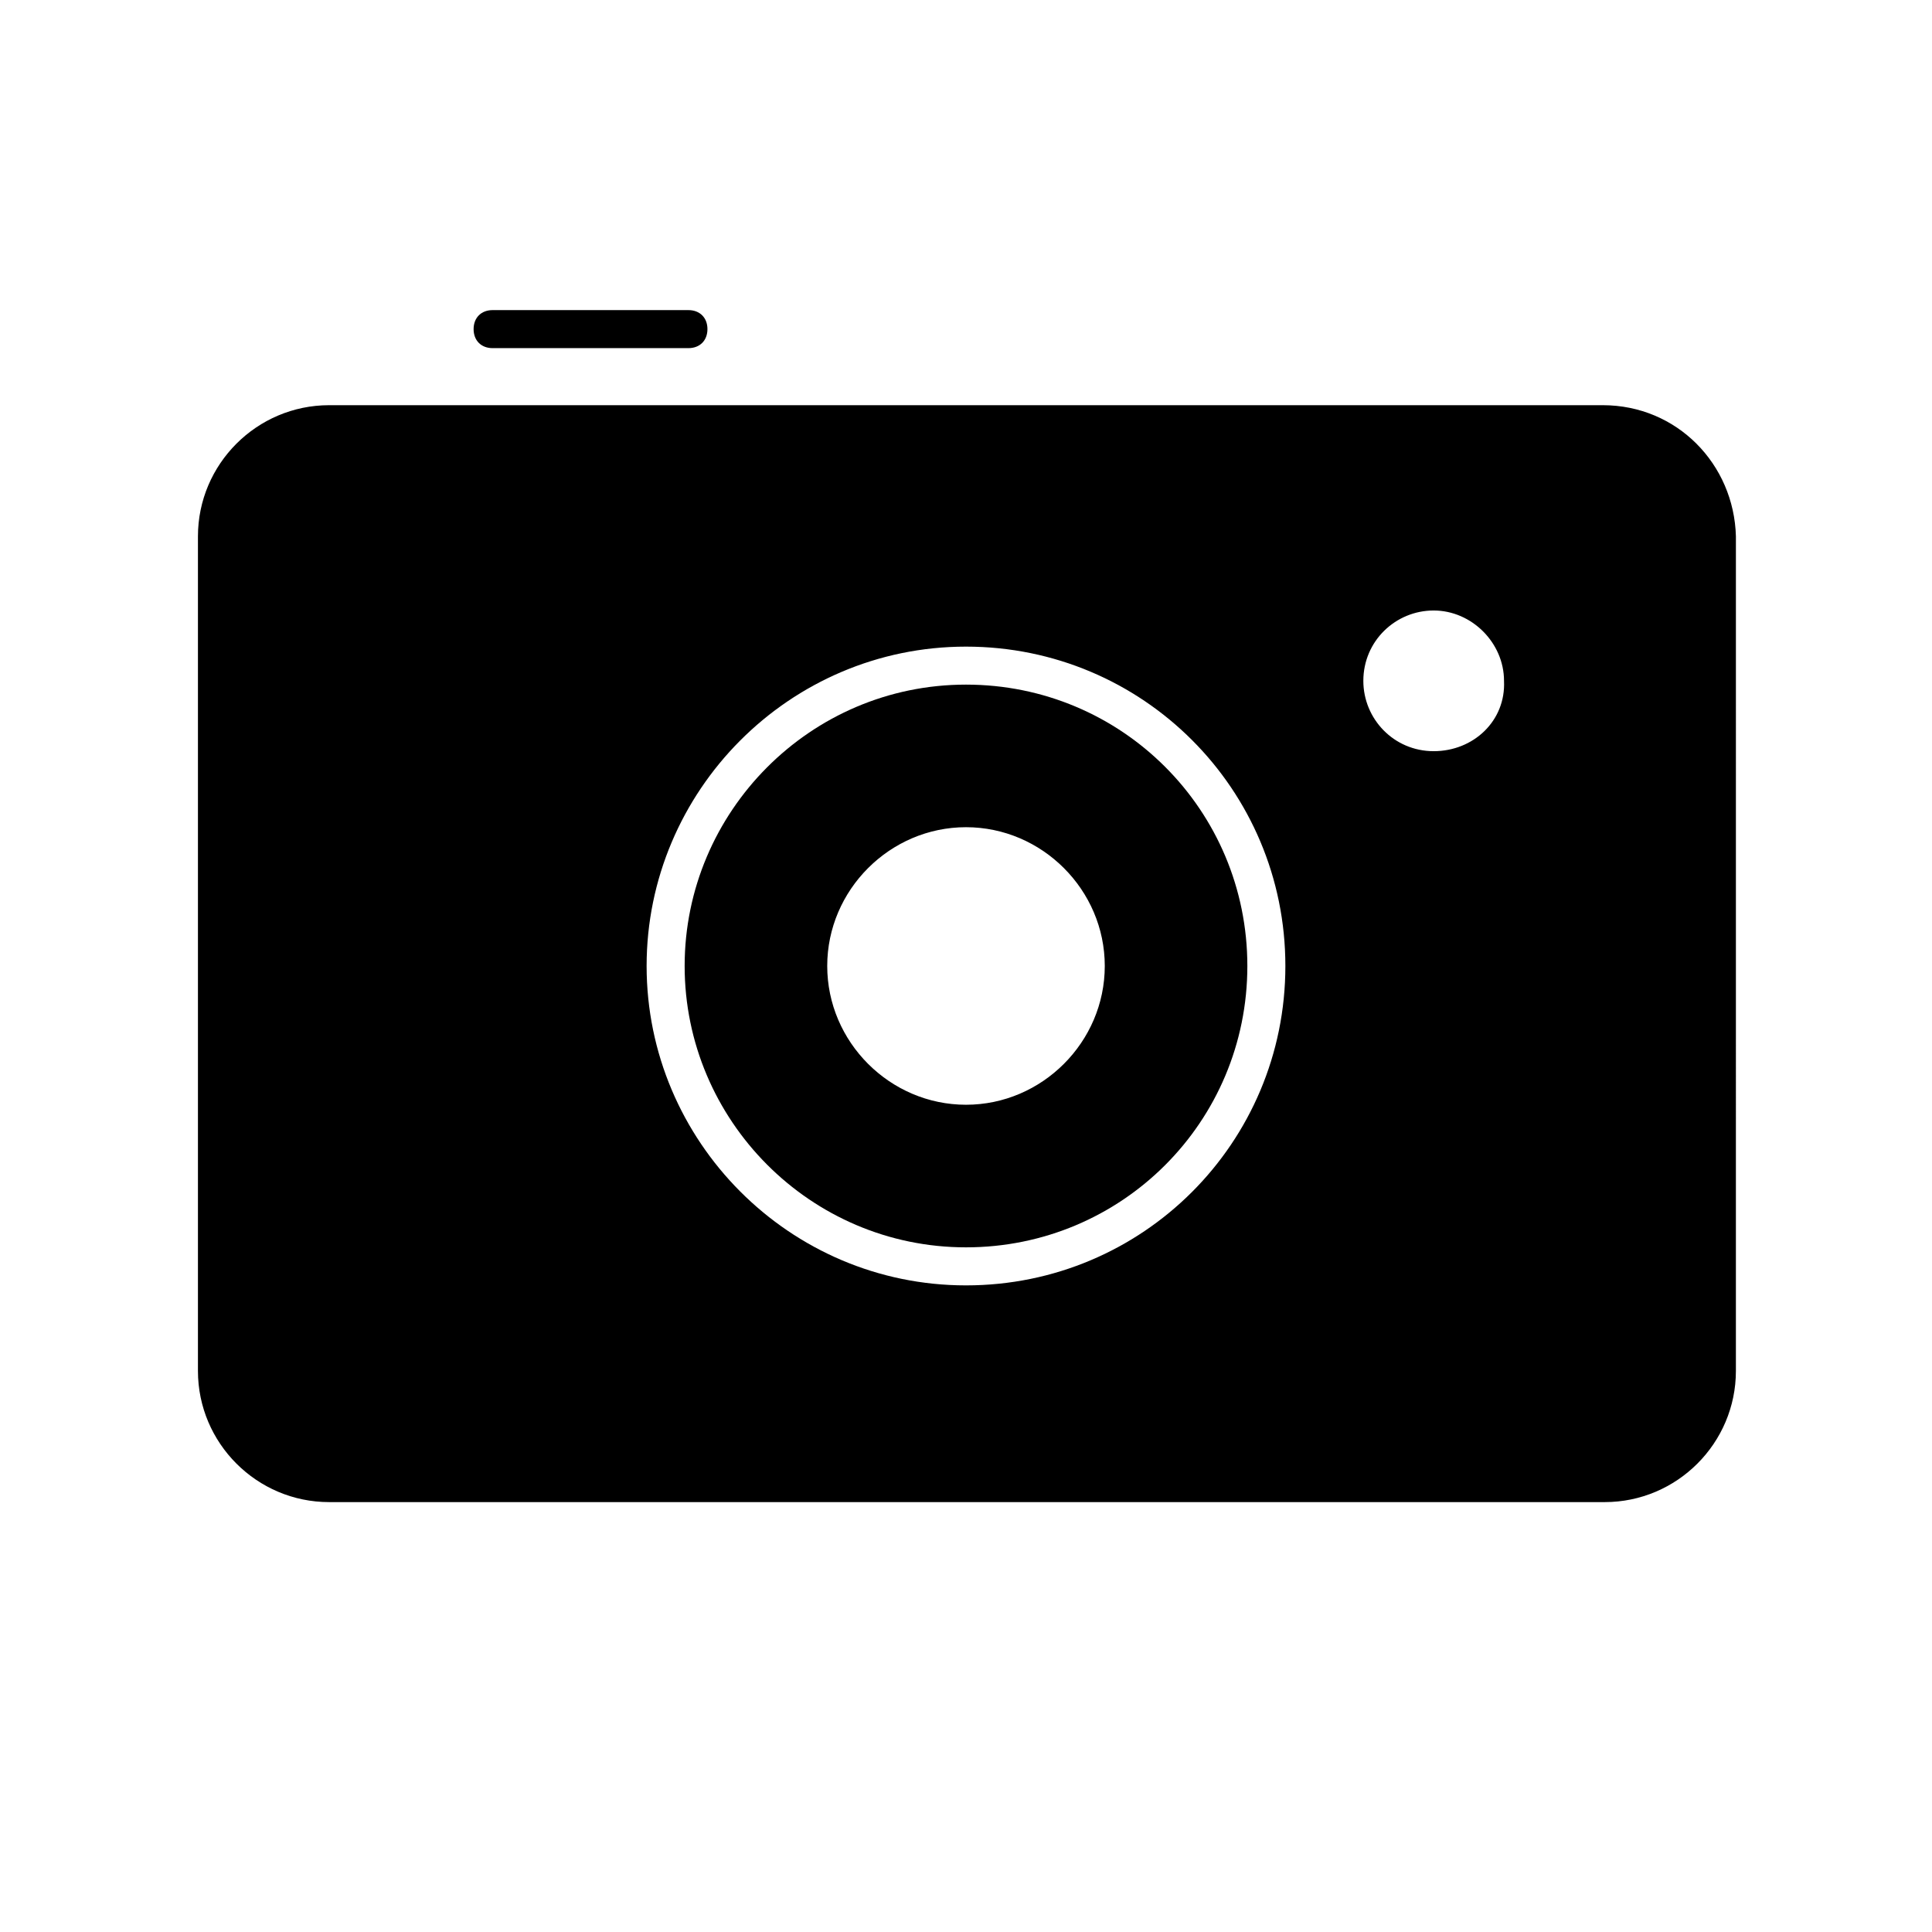
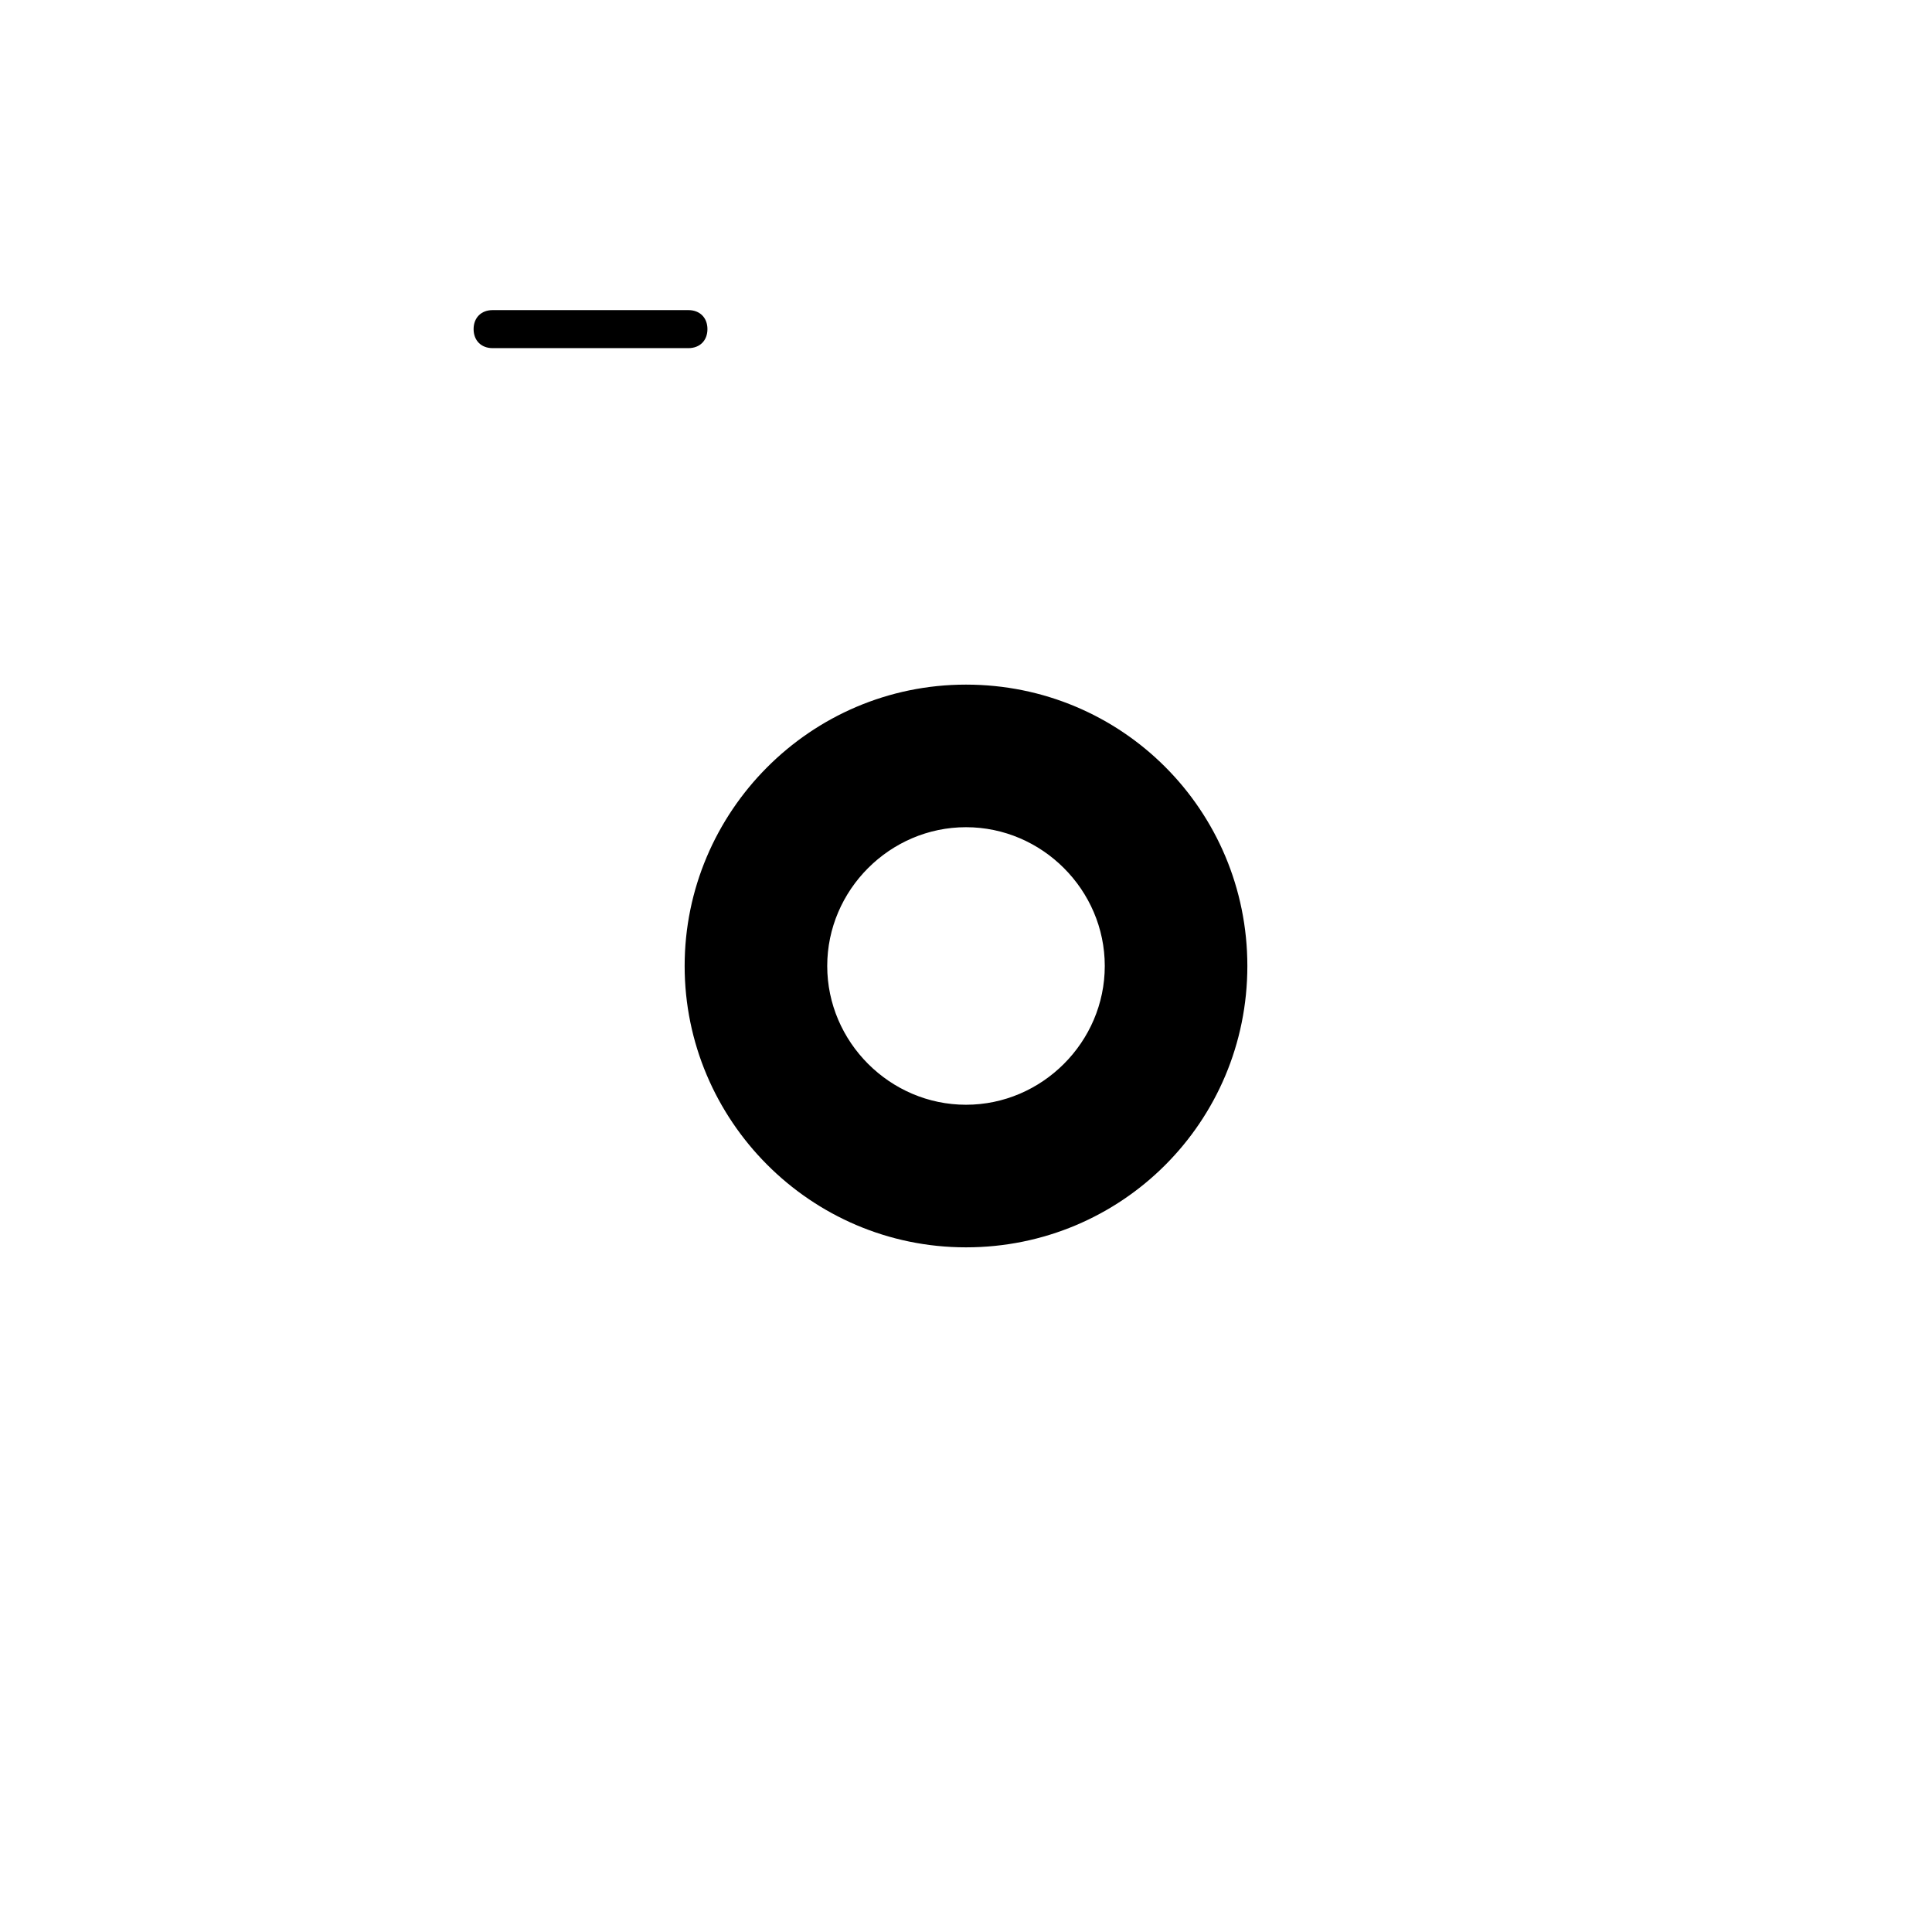
<svg xmlns="http://www.w3.org/2000/svg" fill="#000000" width="800px" height="800px" version="1.1" viewBox="144 144 512 512">
  <g>
    <path d="m400 325.43c-41.312 0-74.562 33.754-74.562 74.562-0.004 40.812 33.25 74.566 74.562 74.566s74.562-33.25 74.562-74.562-33.25-74.566-74.562-74.566zm0 111.34c-20.152 0-36.777-16.625-36.777-36.777s16.625-36.777 36.777-36.777 36.777 16.625 36.777 36.777-16.625 36.777-36.777 36.777z" />
-     <path d="m568.77 251.38h-337.55c-19.145 0-34.762 15.617-34.762 34.762v221.17c0 19.145 15.617 34.762 34.762 34.762h338.05c19.145 0 34.762-15.617 34.762-34.762l0.004-221.17c-0.504-19.145-15.621-34.762-35.27-34.762zm-168.77 233.26c-46.855 0-84.641-38.289-84.641-84.641 0-46.348 37.785-84.637 84.641-84.637 46.852 0 84.637 37.785 84.637 84.641 0 46.852-37.785 84.637-84.637 84.637zm123.94-141.57c-10.578 0-18.641-8.566-18.641-18.641 0-10.578 8.566-18.641 18.641-18.641 10.078 0 18.641 8.566 18.641 18.641 0.504 10.582-8.062 18.641-18.641 18.641z" />
    <path d="m326.44 236.26c3.023 0 5.039-2.016 5.039-5.039 0-3.023-2.016-5.039-5.039-5.039h-51.891c-3.023 0-5.039 2.016-5.039 5.039 0 3.023 2.016 5.039 5.039 5.039z" />
  </g>
</svg>